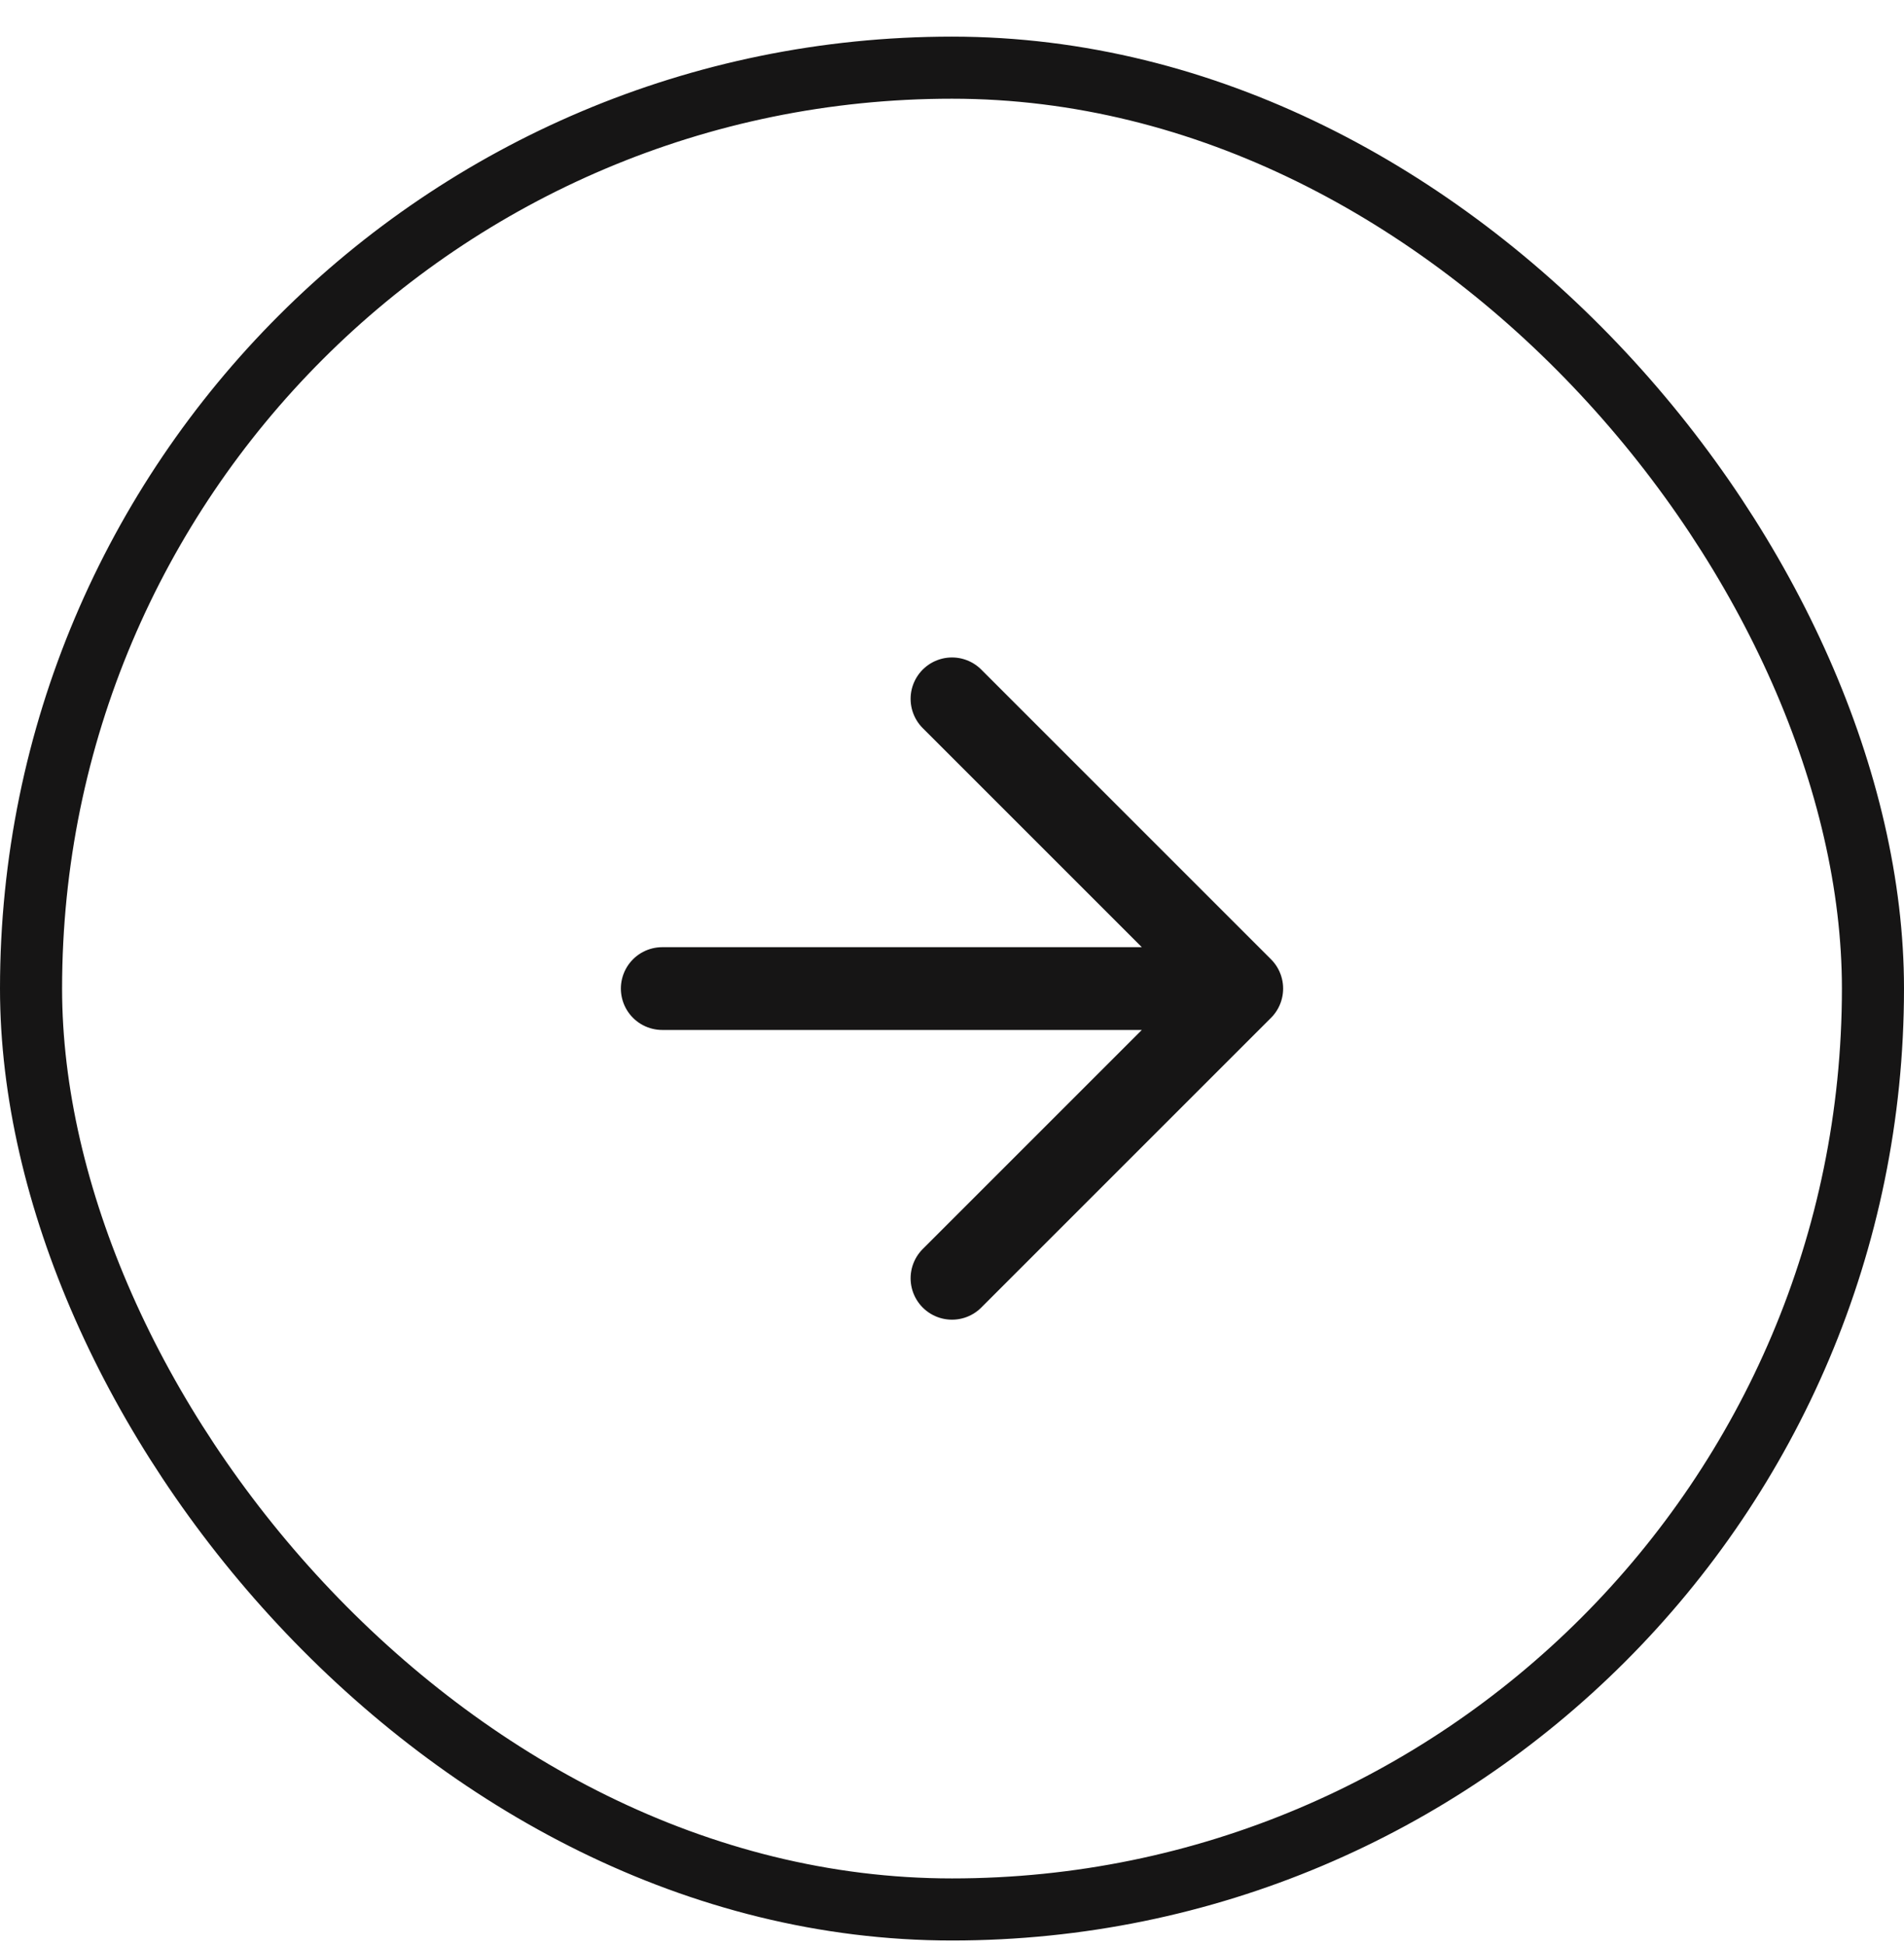
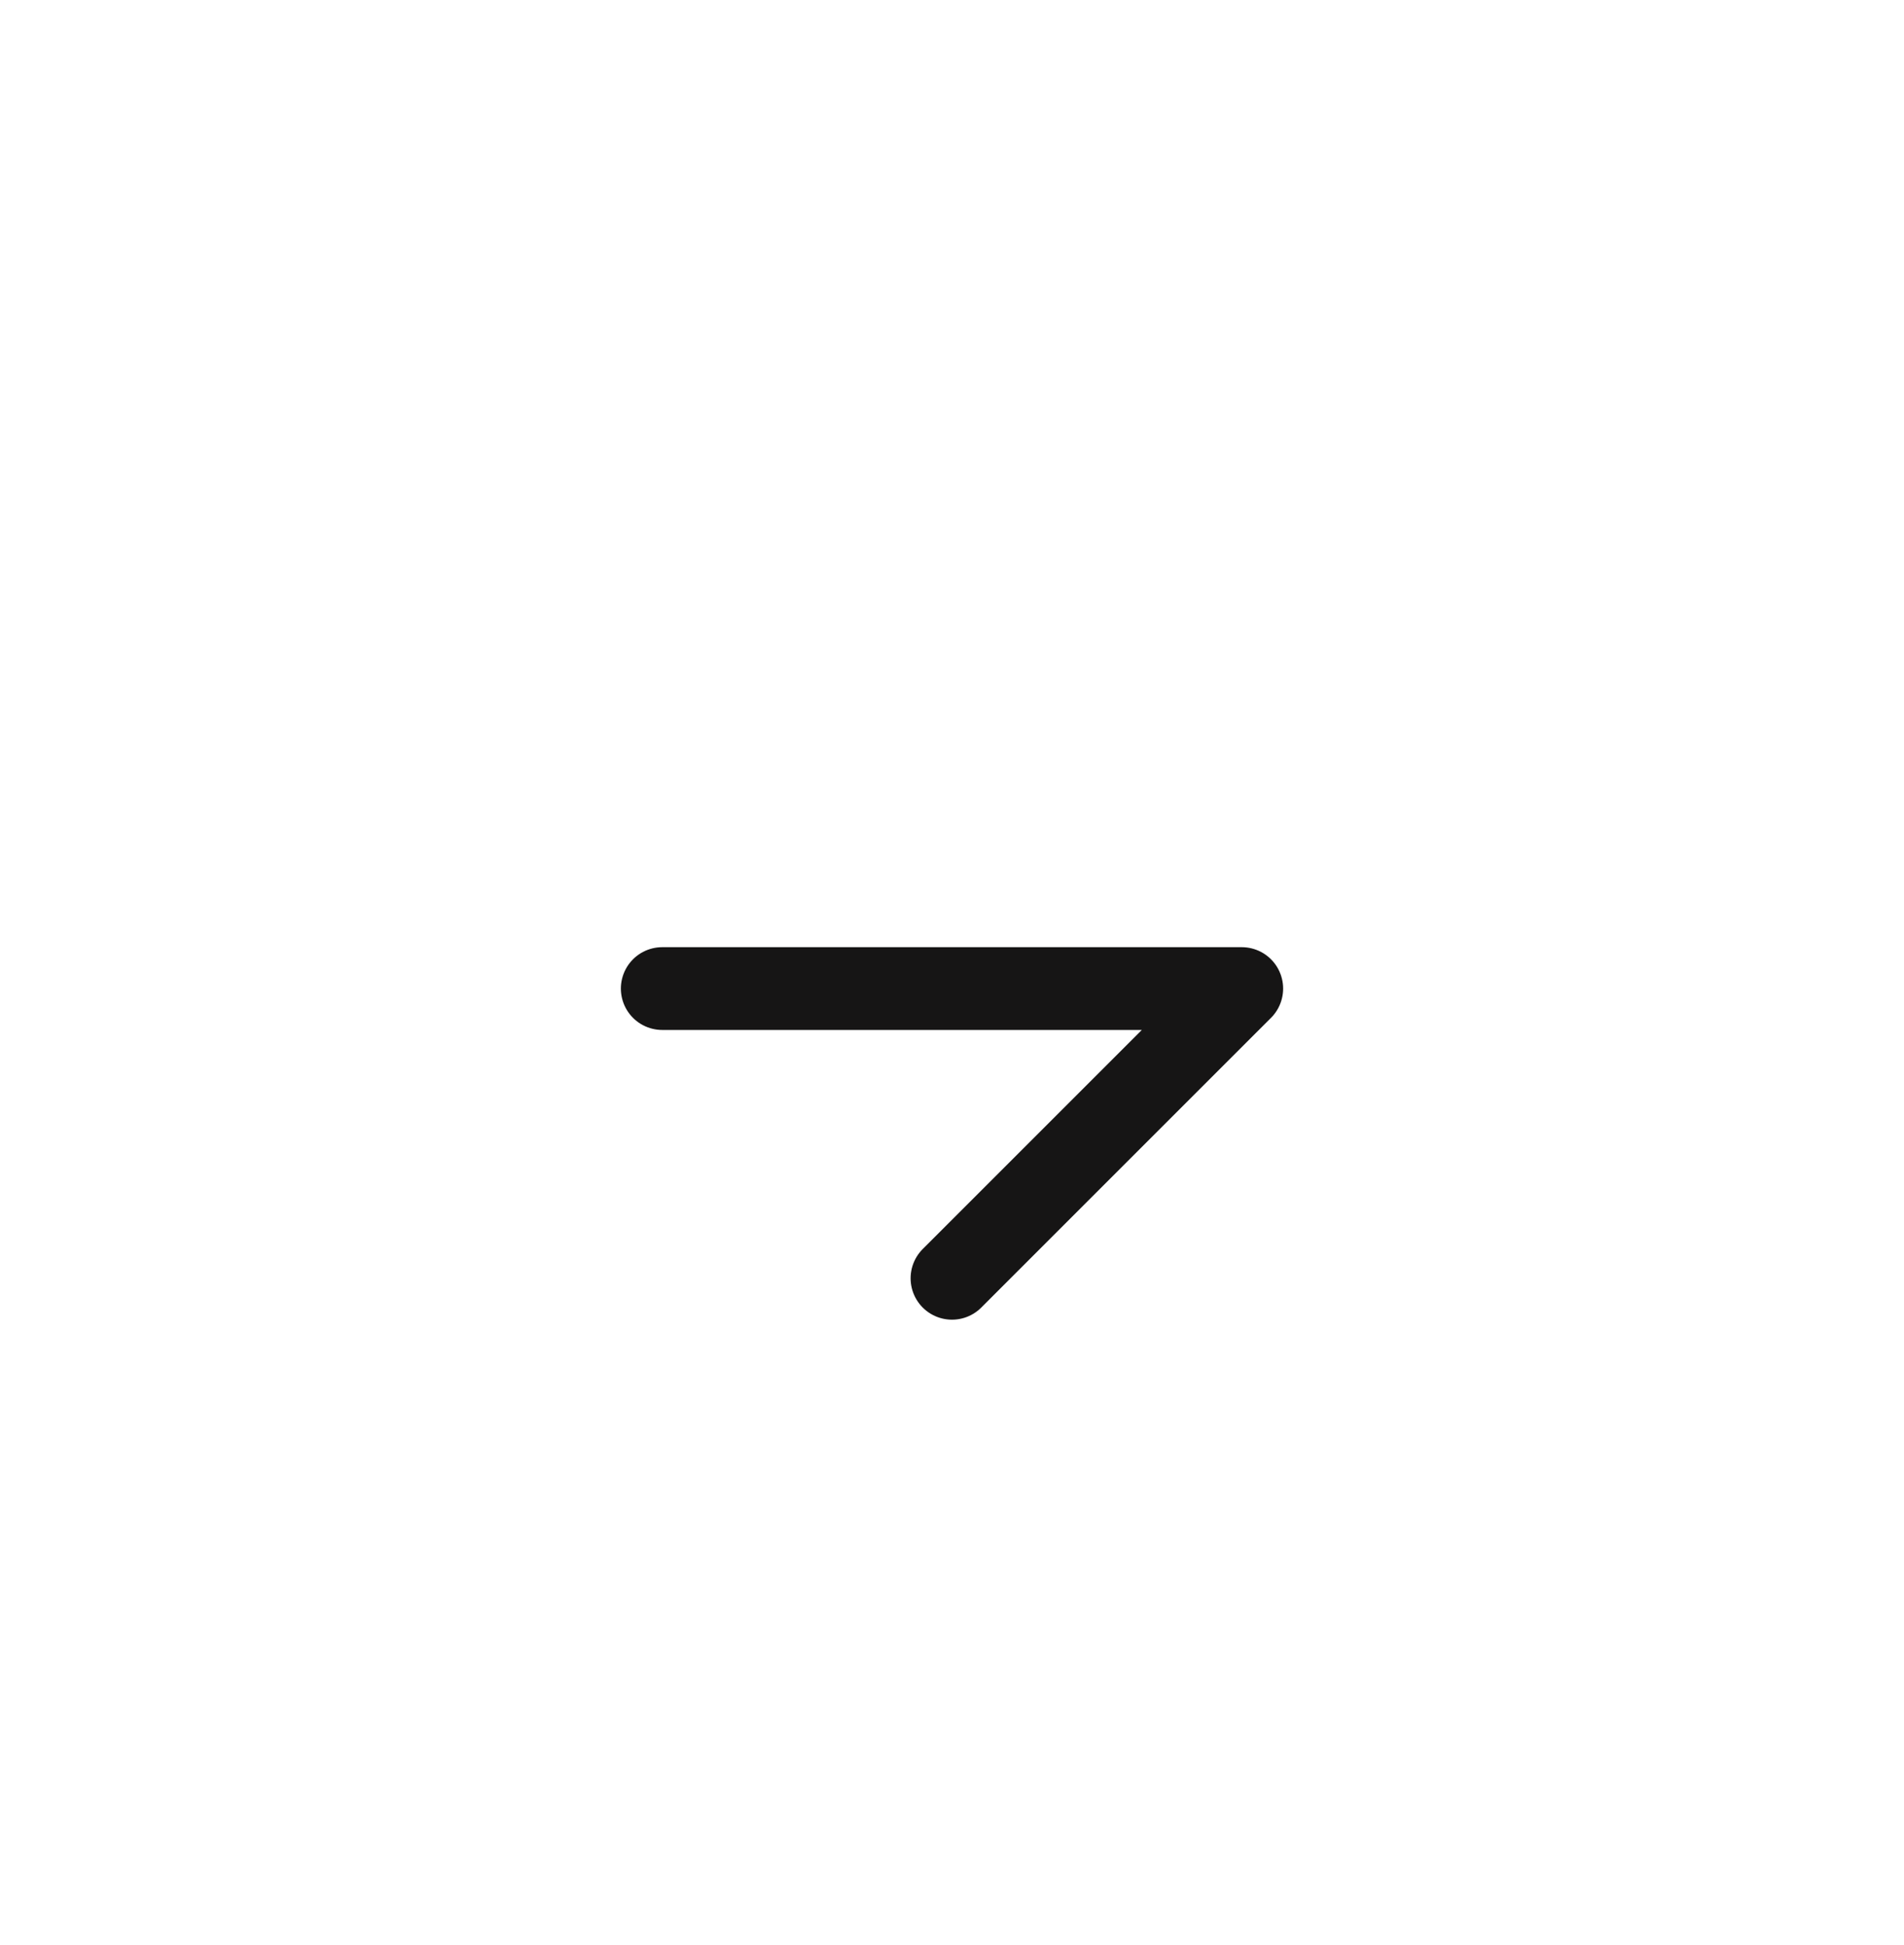
<svg xmlns="http://www.w3.org/2000/svg" width="46" height="47" viewBox="0 0 46 47" fill="none">
-   <rect x="0.75" y="1.635" width="44.5" height="44.5" rx="22.25" stroke="#161515" stroke-width="1.5" />
-   <path d="M16 23.885H30M30 23.885L23 16.885M30 23.885L23 30.885" stroke="#161515" stroke-width="2" stroke-linecap="round" stroke-linejoin="round" />
+   <path d="M16 23.885H30M30 23.885M30 23.885L23 30.885" stroke="#161515" stroke-width="2" stroke-linecap="round" stroke-linejoin="round" />
</svg>